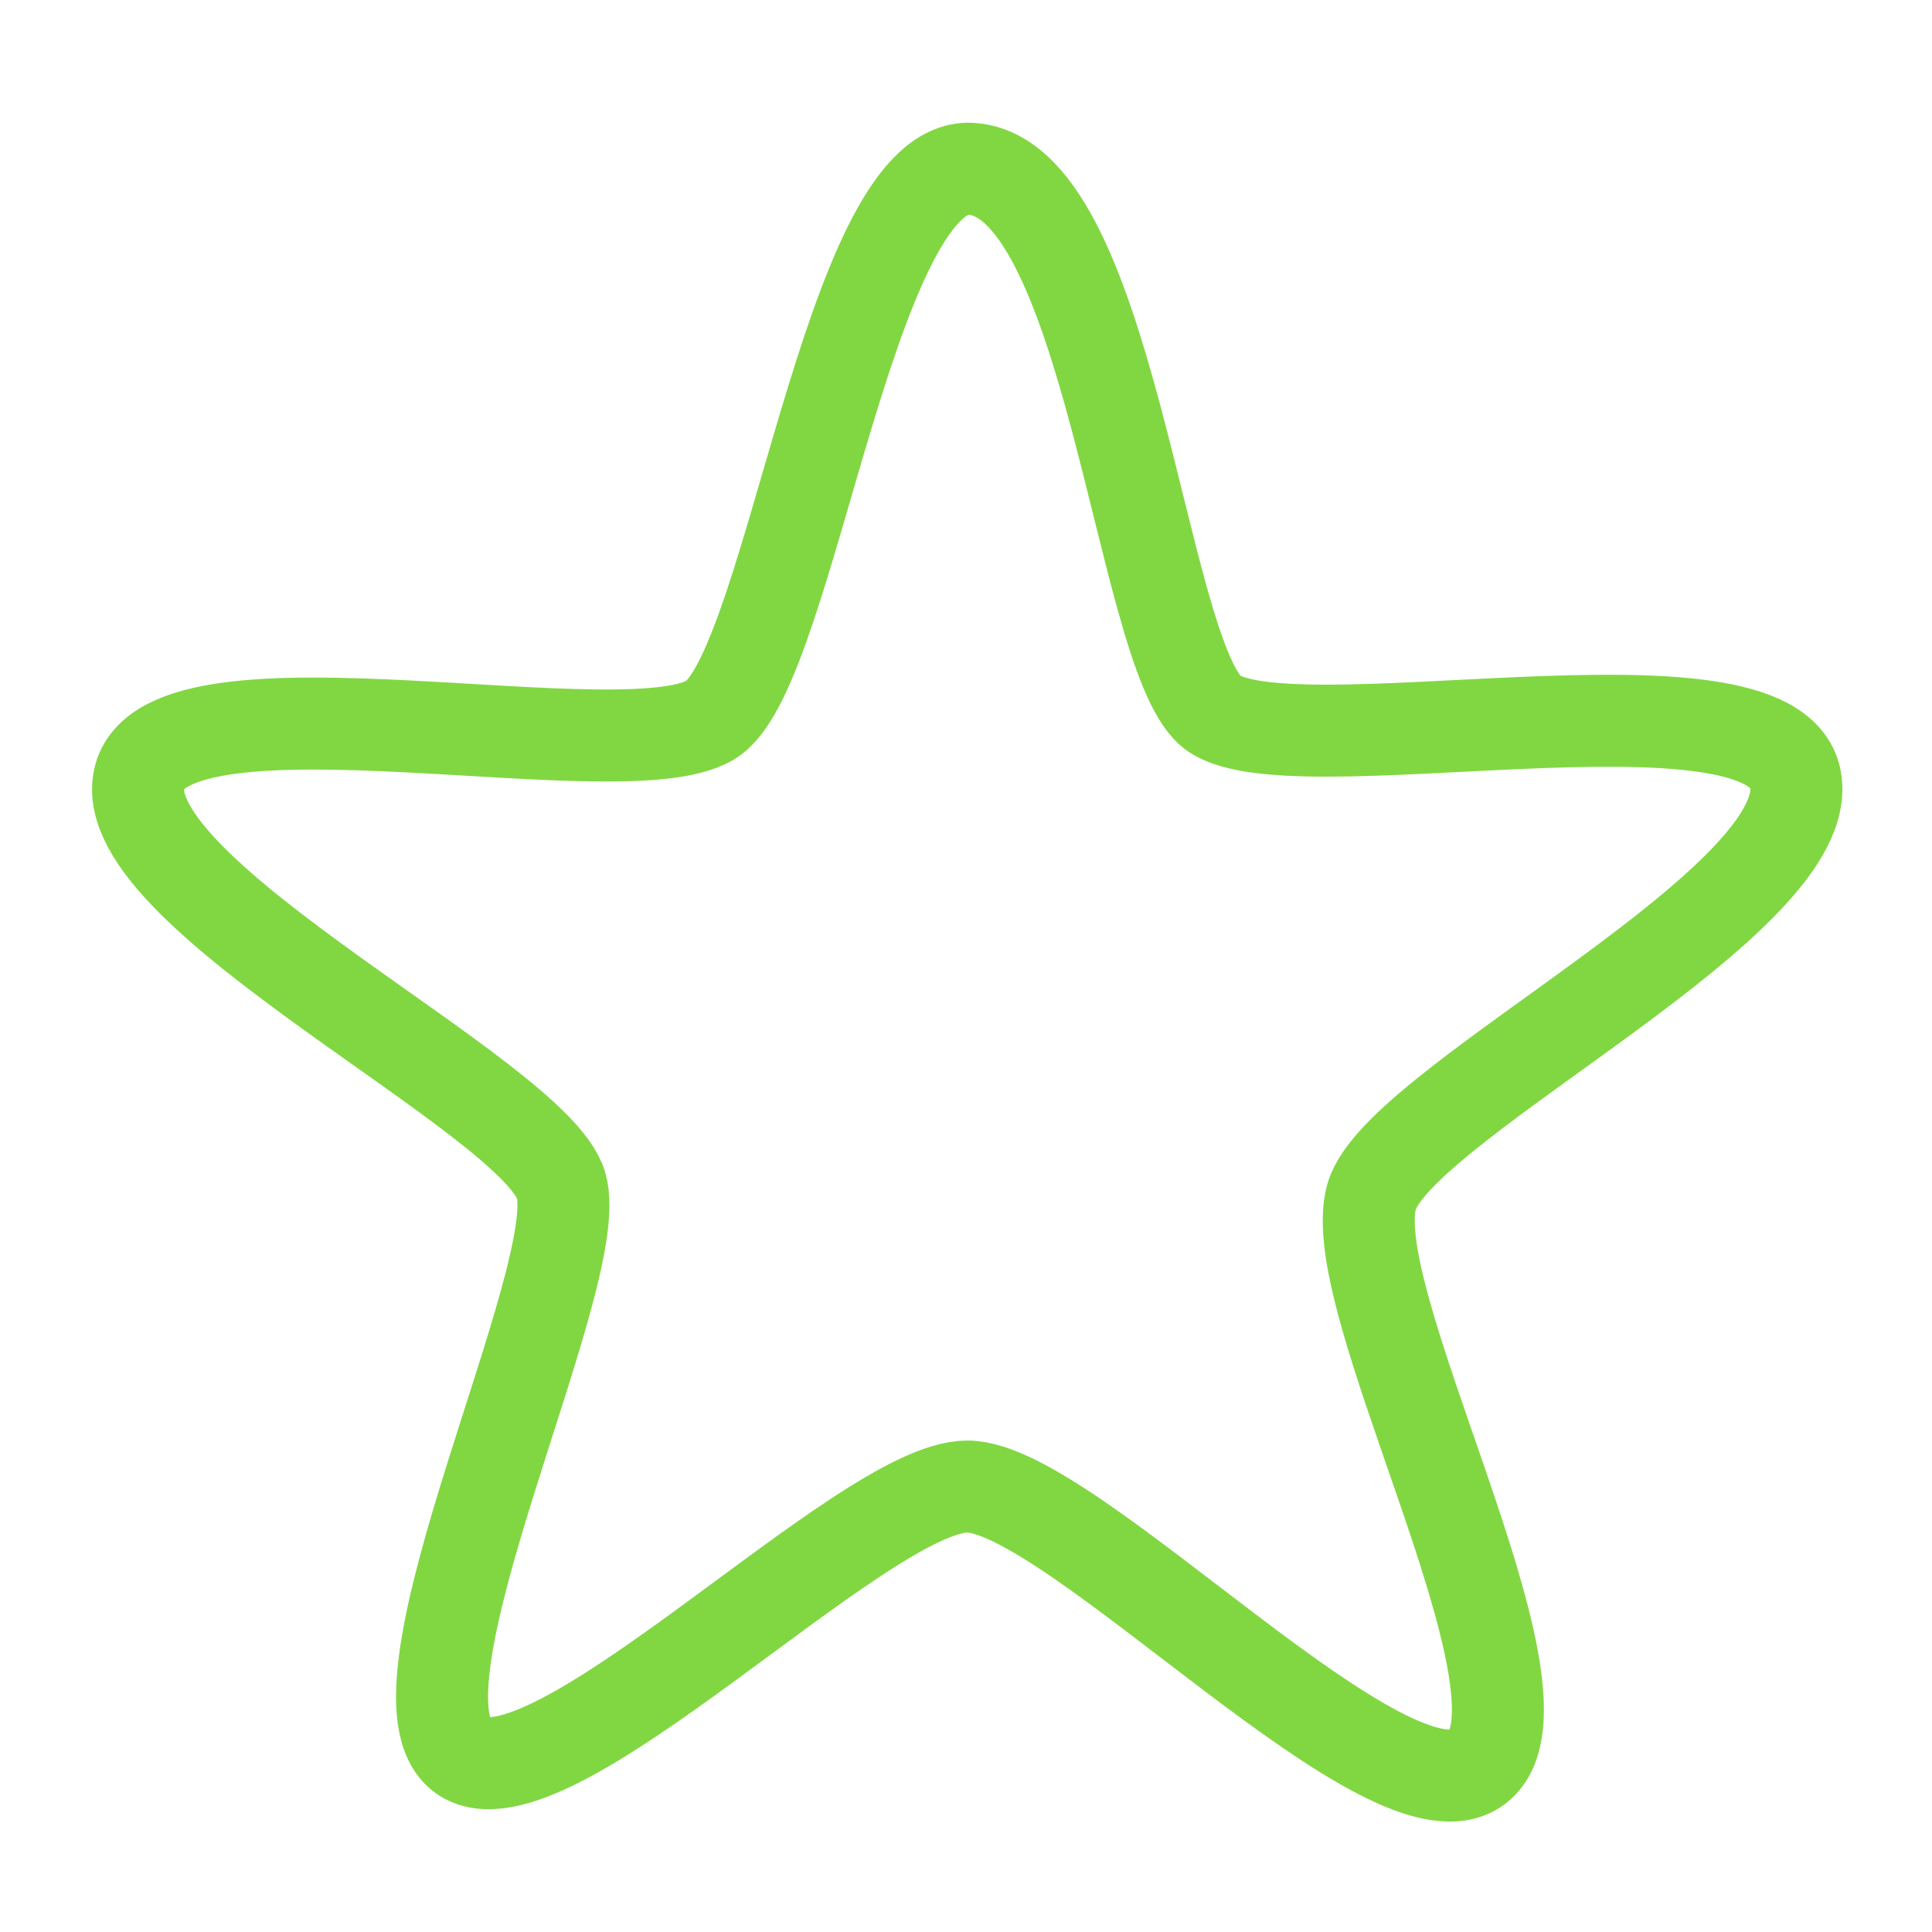
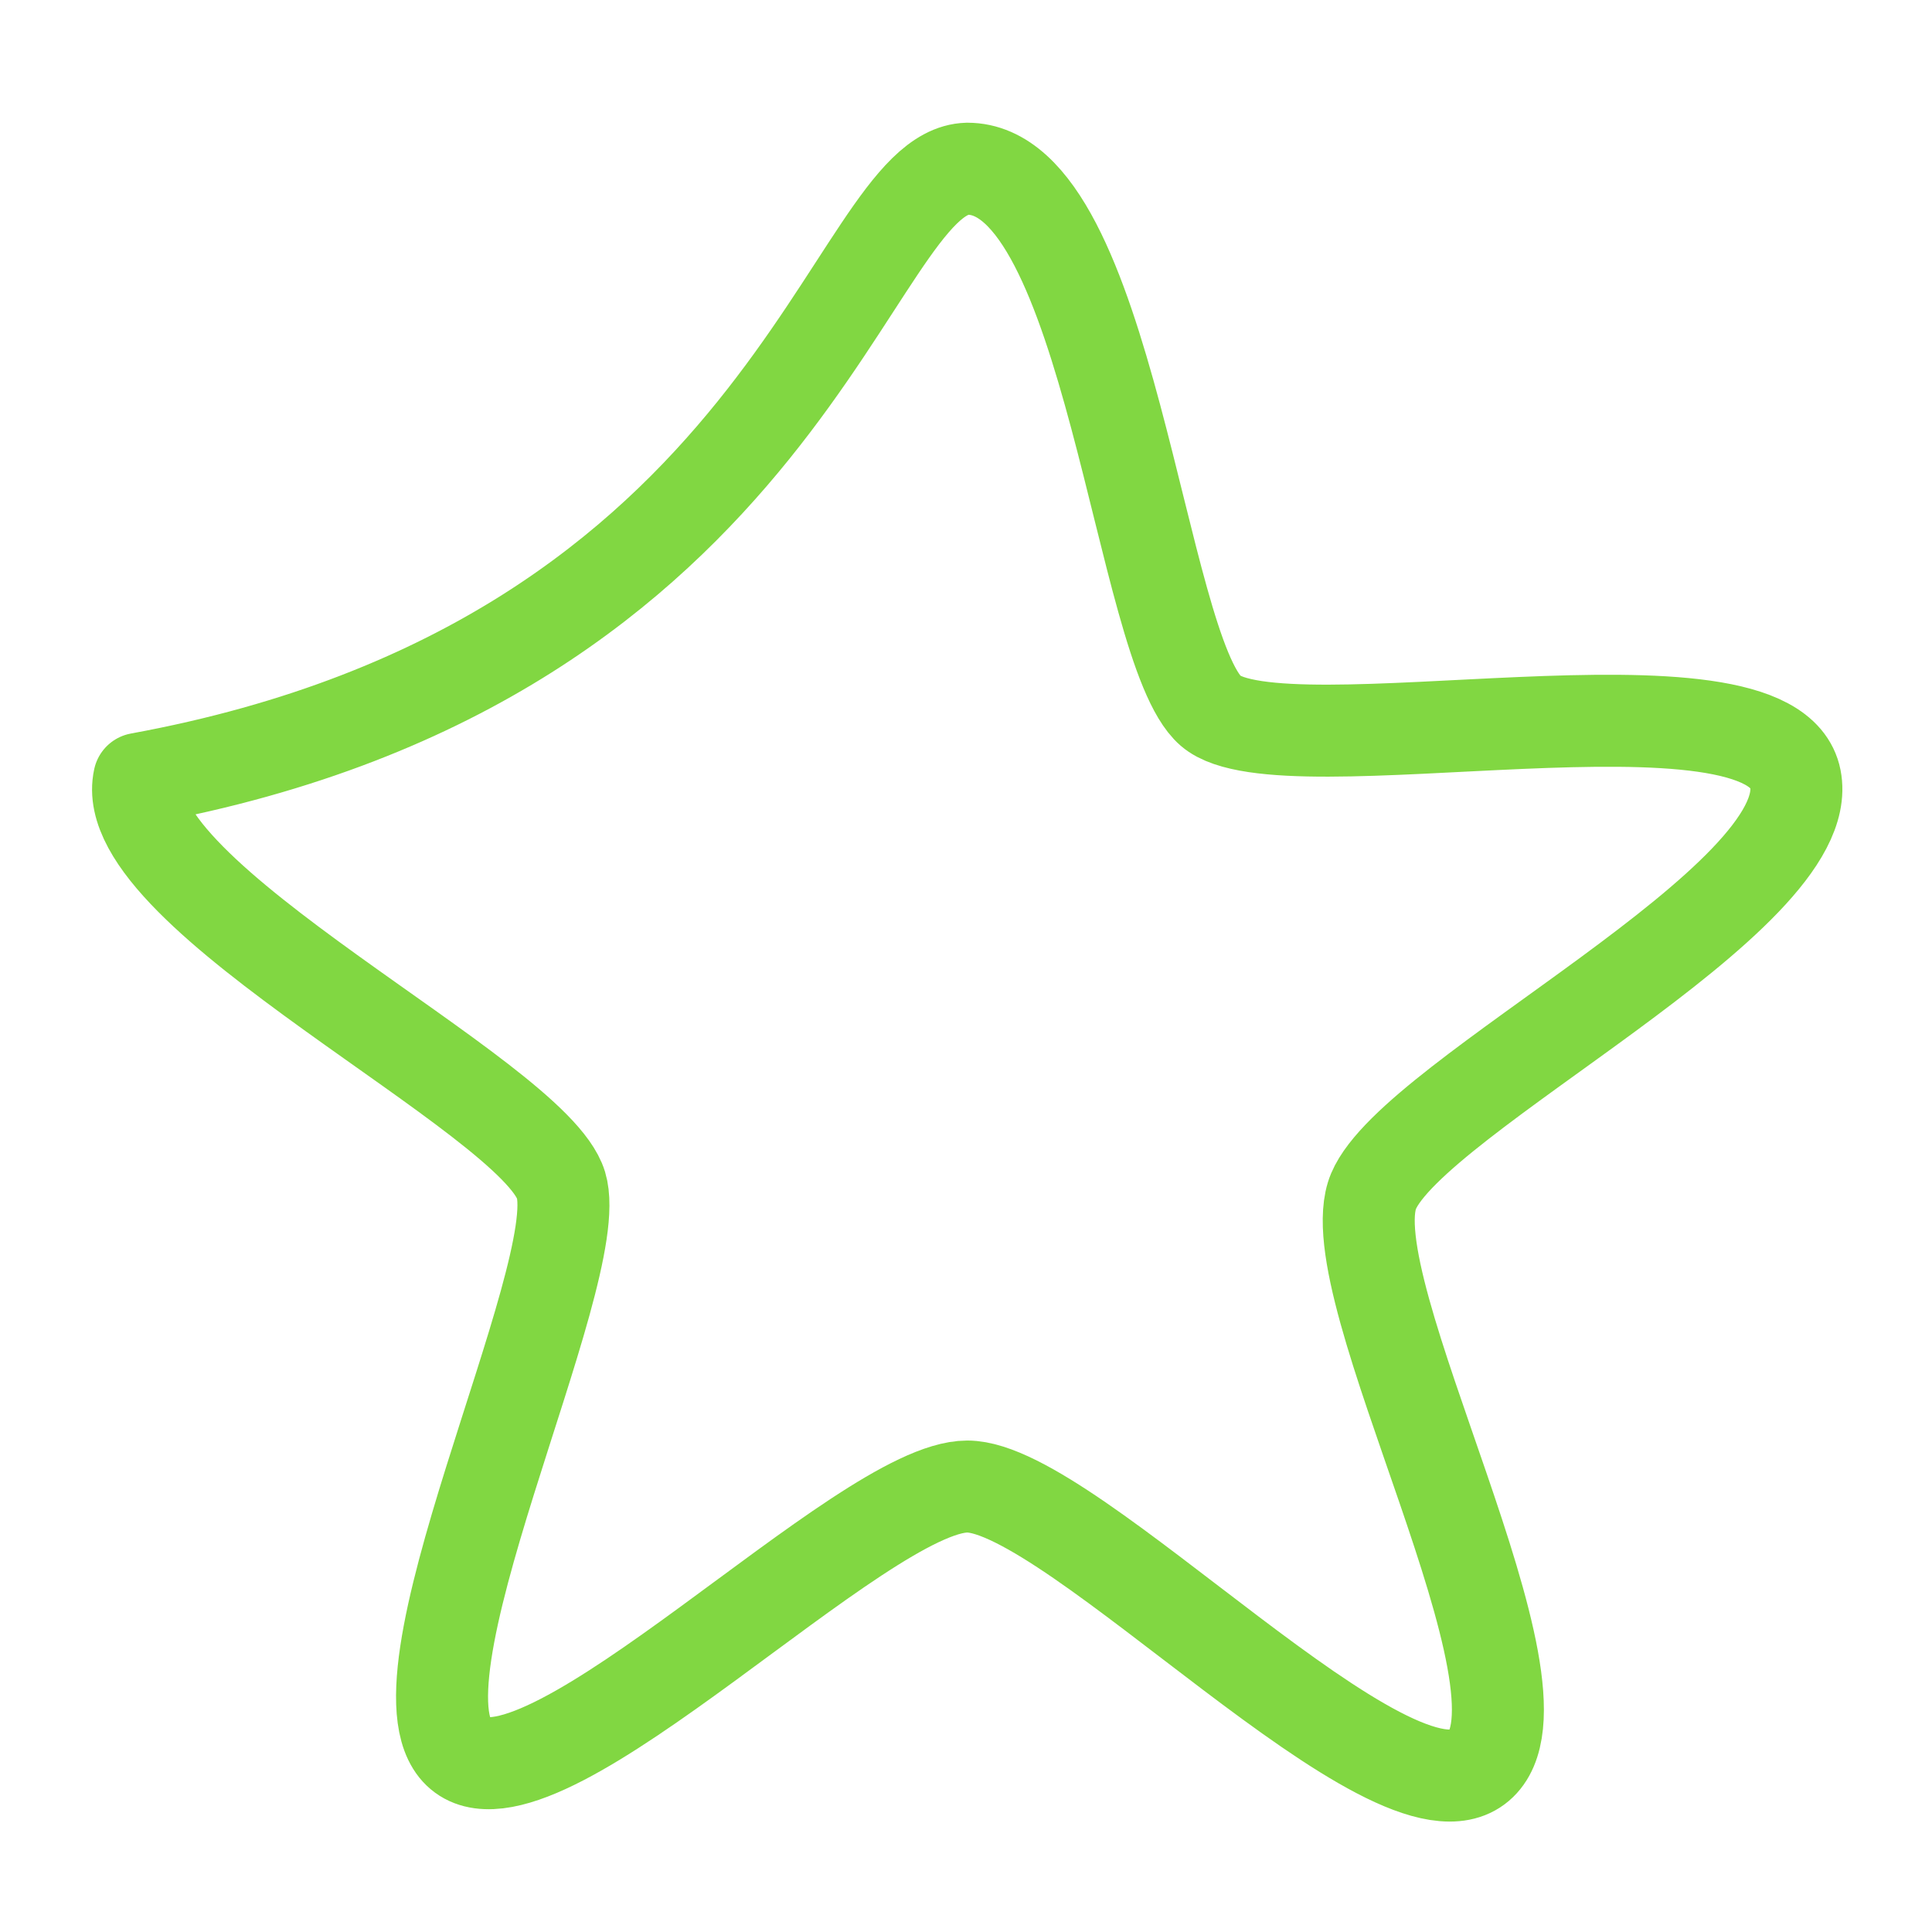
<svg xmlns="http://www.w3.org/2000/svg" version="1.1" id="Layer_1" x="0px" y="0px" width="21px" height="21px" viewBox="0 0 21 21" enable-background="new 0 0 21 21" xml:space="preserve">
  <g id="icon">
-     <path d="M10.514,1.834c1.545,-0.004,1.874,5.222,2.646,5.893s6.098,-0.567,6.355,0.738c0.257,1.305,-4.144,3.438,-4.585,4.482c-0.441,1.044,2.067,5.464,1.147,6.247c-0.919,0.783,-4.423,-3.036,-5.563,-3.036s-4.57,3.595,-5.49,2.924c-0.919,-0.671,1.368,-5.231,1.074,-6.2c-0.294,-0.97,-4.866,-3.149,-4.585,-4.417s5.399,-0.03,6.245,-0.664C8.603,7.167,9.226,1.871,10.514,1.834" fill="none" stroke="#81d742" stroke-width="1" stroke-linecap="round" stroke-miterlimit="10" stroke-linejoin="round" />
+     <path d="M10.514,1.834c1.545,-0.004,1.874,5.222,2.646,5.893s6.098,-0.567,6.355,0.738c0.257,1.305,-4.144,3.438,-4.585,4.482c-0.441,1.044,2.067,5.464,1.147,6.247c-0.919,0.783,-4.423,-3.036,-5.563,-3.036s-4.57,3.595,-5.49,2.924c-0.919,-0.671,1.368,-5.231,1.074,-6.2c-0.294,-0.97,-4.866,-3.149,-4.585,-4.417C8.603,7.167,9.226,1.871,10.514,1.834" fill="none" stroke="#81d742" stroke-width="1" stroke-linecap="round" stroke-miterlimit="10" stroke-linejoin="round" />
  </g>
</svg>